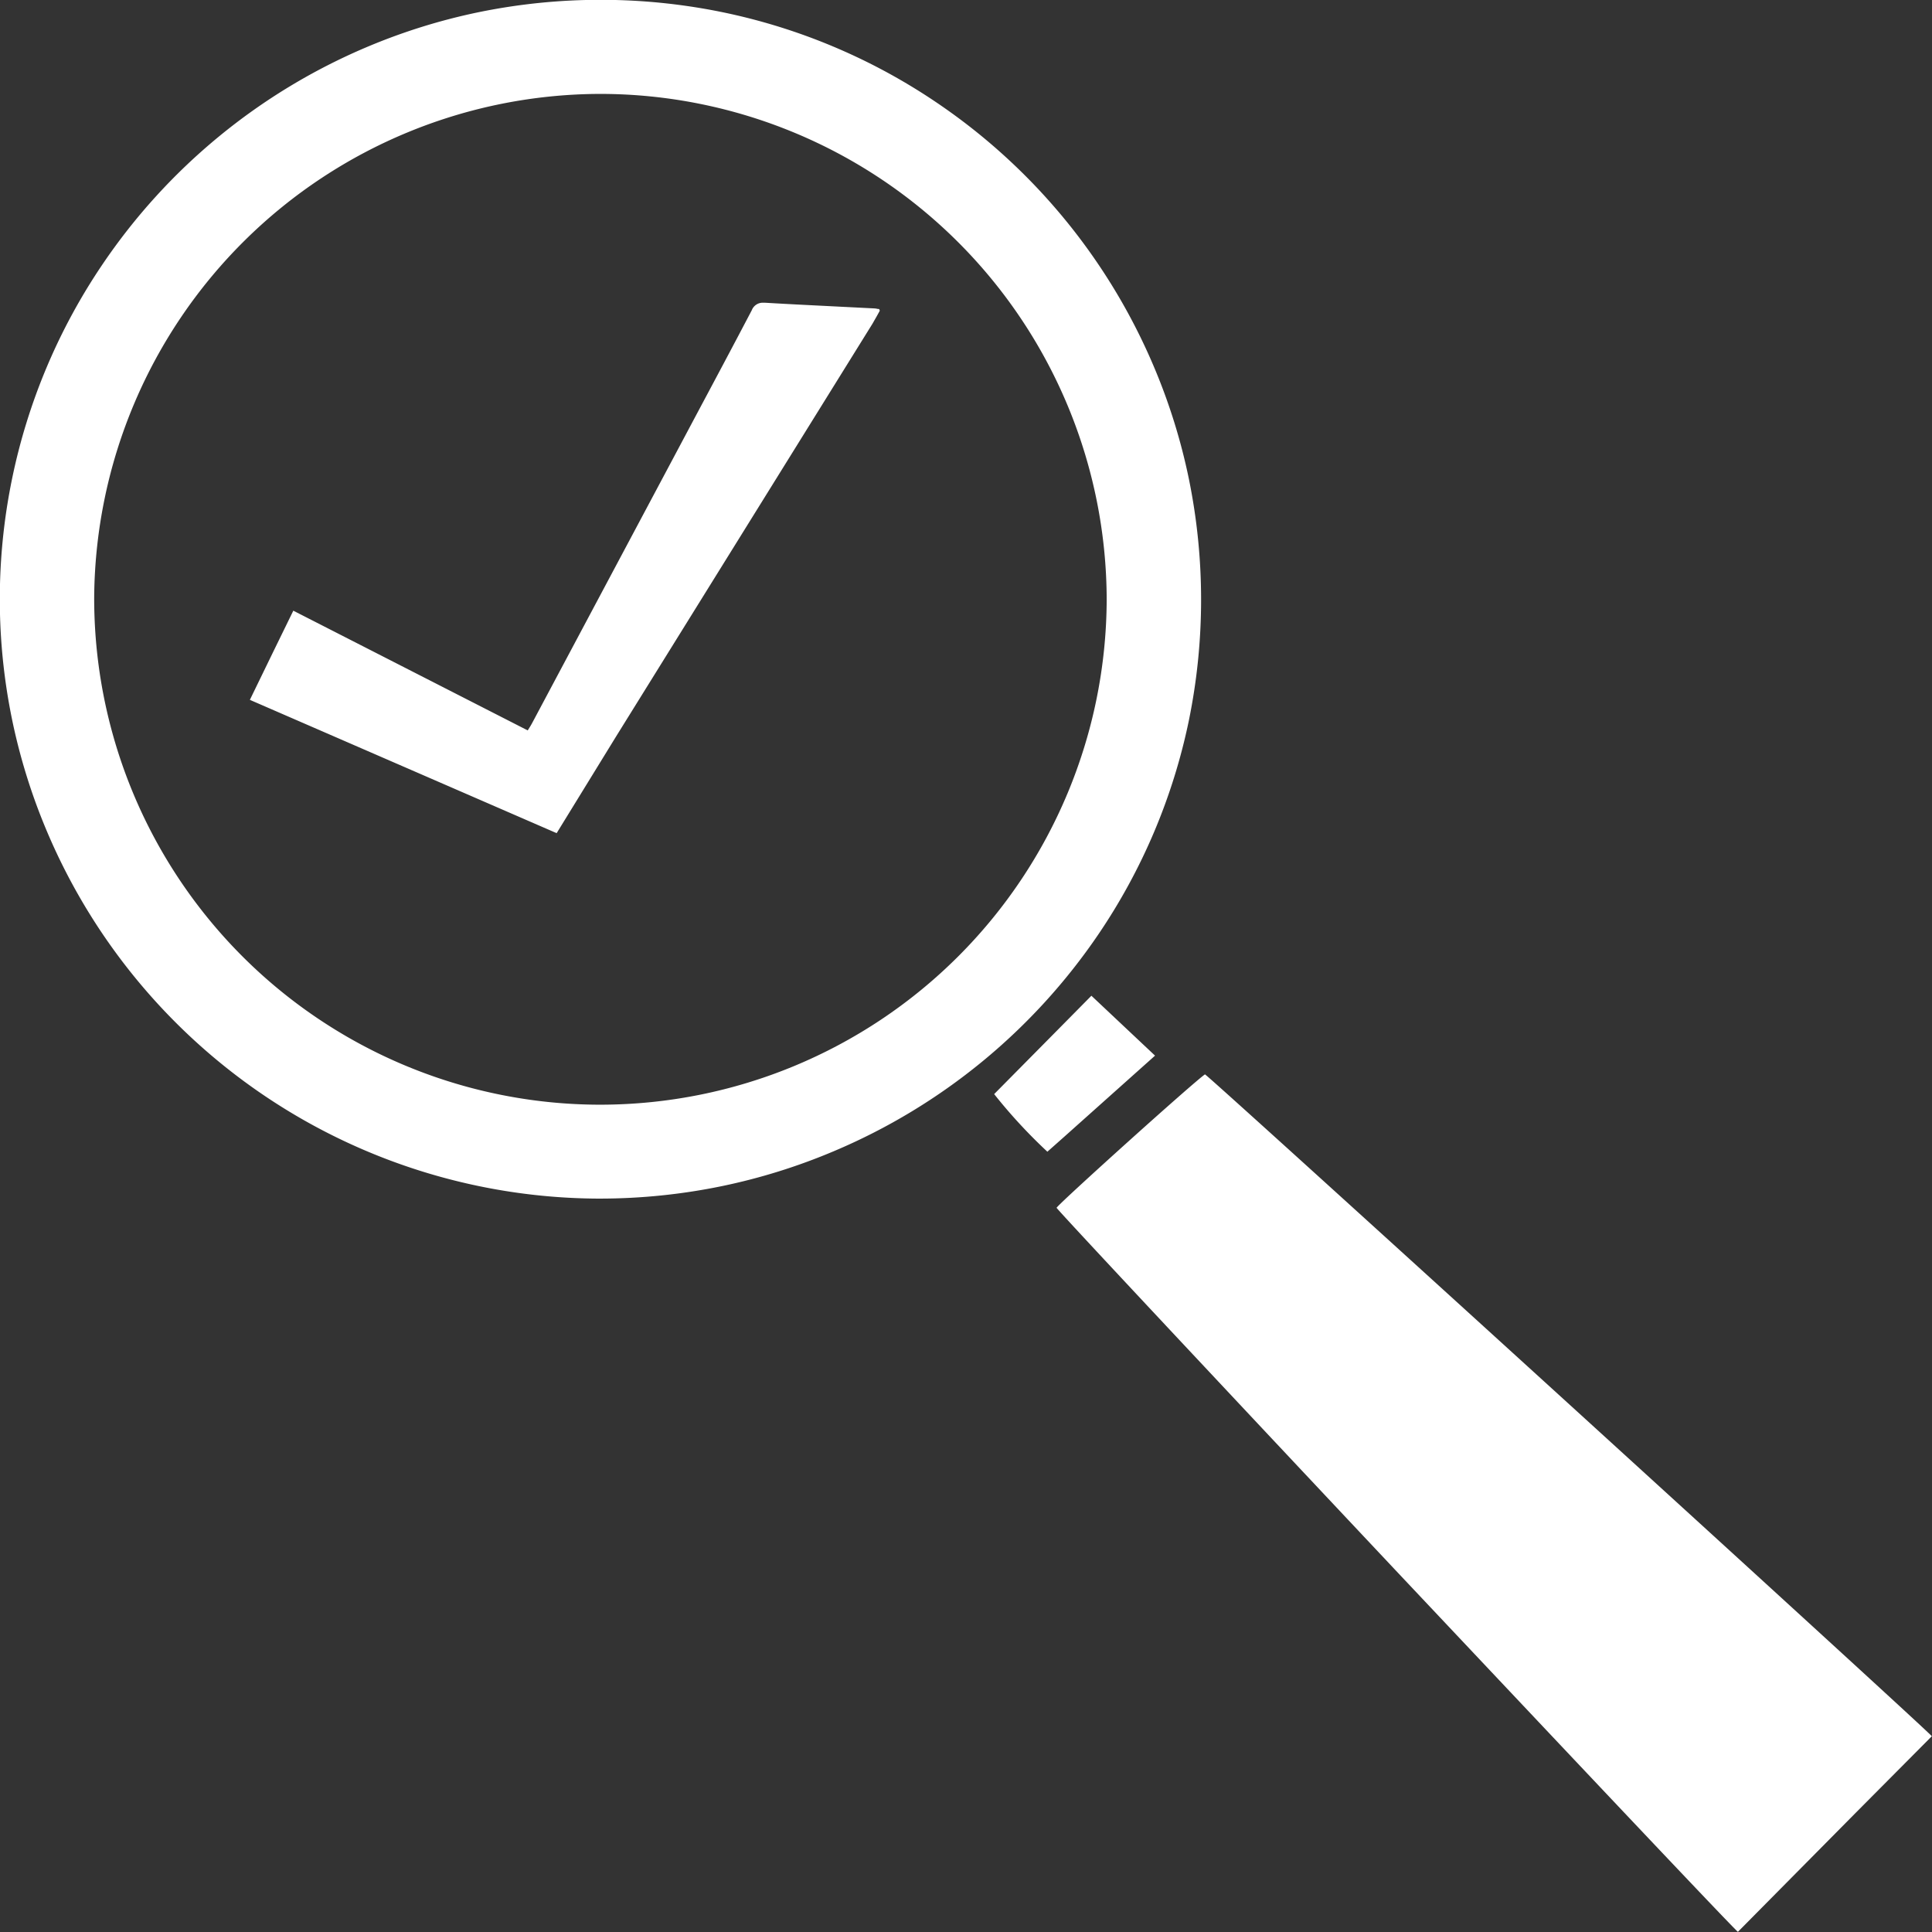
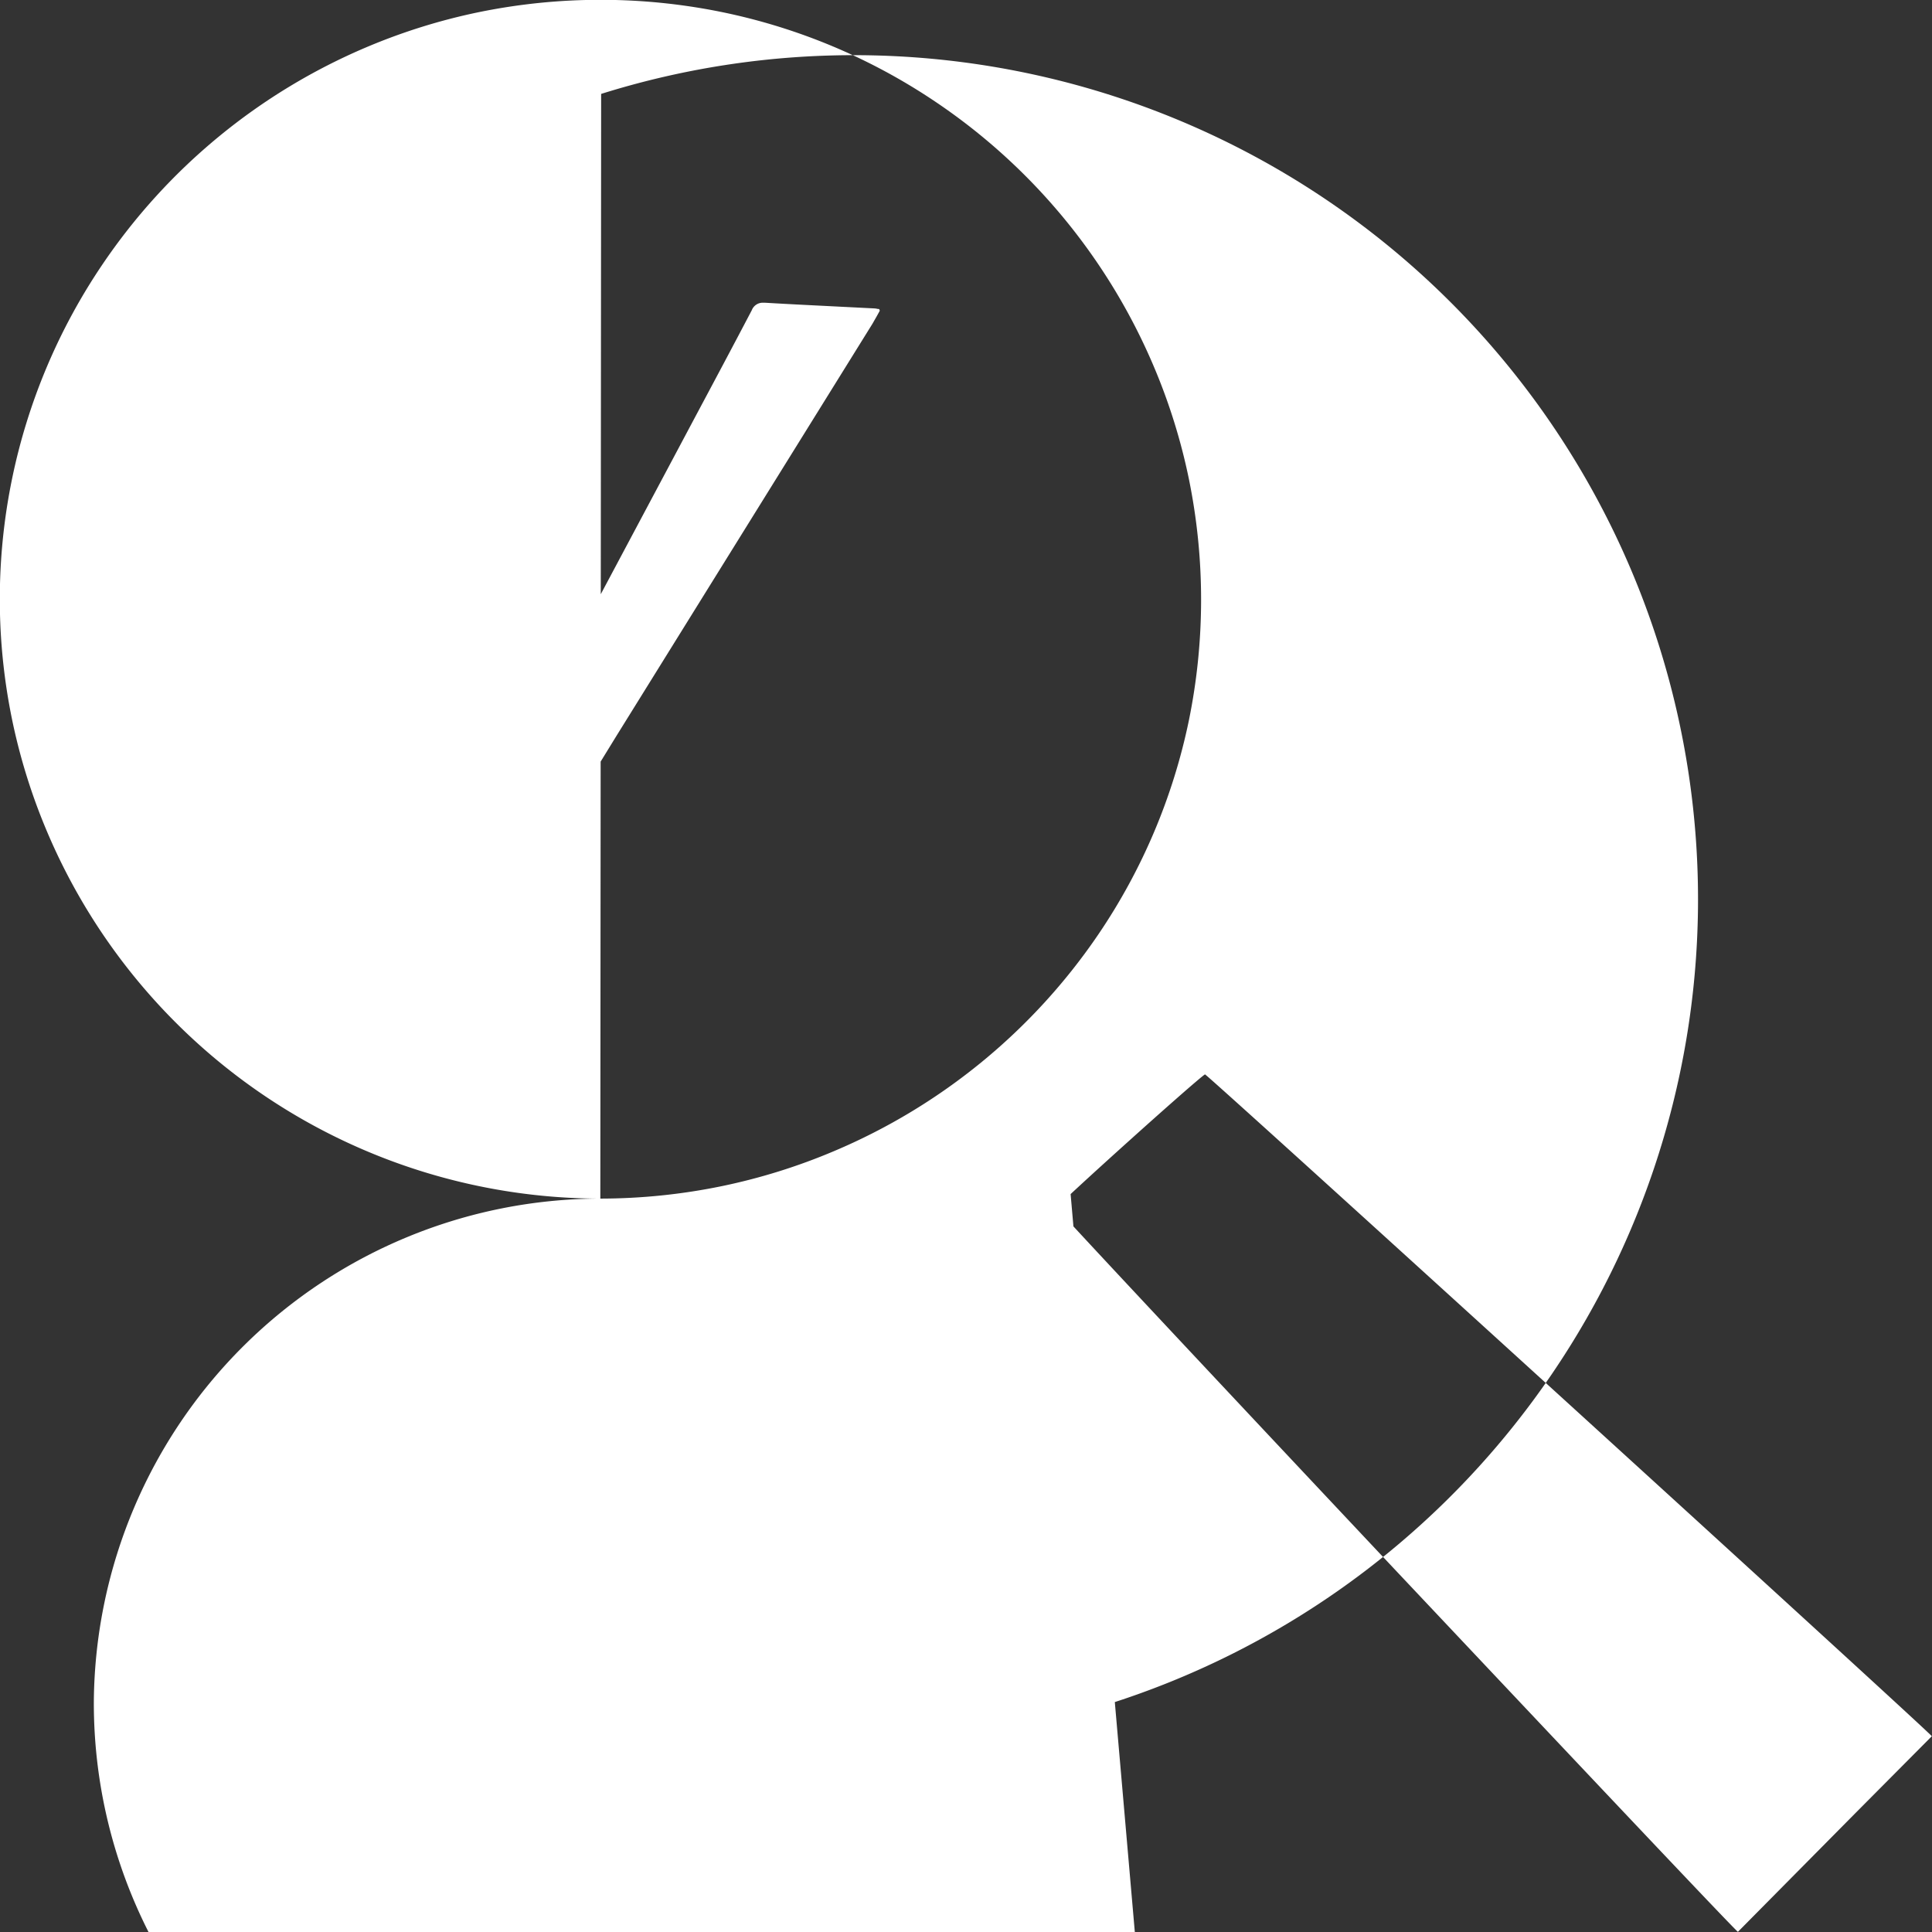
<svg xmlns="http://www.w3.org/2000/svg" width="33" height="33" viewBox="0 0 33 33">
  <rect x="0" y="0" width="33" height="33" fill="#333333" stroke="none" />
-   <path id="Subtraction_57" data-name="Subtraction 57" d="M84.217,87.1h0c-.054-.031-3.043-3.2-5.8-6.125-2.842-3.021-5.76-6.135-5.838-6.242.028-.046.655-.619,1.226-1.133s1.224-1.091,1.309-1.146c.048.024,3.149,2.838,6.188,5.605,2.947,2.684,6.153,5.613,6.227,5.7l-1.292,1.3L84.217,87.1ZM64.786,74.576h-.058a10.273,10.273,0,0,1-9.389-6.26,10.19,10.19,0,0,1-.6-1.919,10.2,10.2,0,0,1,0-4.12,10.2,10.2,0,0,1,1.542-3.656A10.284,10.284,0,0,1,60.79,54.91a10.206,10.206,0,0,1,1.924-.6,10.341,10.341,0,0,1,2.067-.21h.007a10.341,10.341,0,0,1,2.068.208,10.2,10.2,0,0,1,3.667,1.542,10.279,10.279,0,0,1,3.716,4.511,10.172,10.172,0,0,1,.6,1.923,10.3,10.3,0,0,1,0,4.124,10.172,10.172,0,0,1-1.547,3.656,10.3,10.3,0,0,1-4.512,3.7,10.212,10.212,0,0,1-1.923.6A10.326,10.326,0,0,1,64.786,74.576Zm.006-18.869a8.663,8.663,0,0,0-8.651,8.565,8.647,8.647,0,0,0,8.633,8.7H64.8a8.654,8.654,0,0,0,8.635-8.621A8.655,8.655,0,0,0,64.8,55.707Zm7.632,18.07h0a8.975,8.975,0,0,1-.911-.986l1.1-1.112.561-.568.425.4.662.623L72.732,73.5l-.01.009-.3.266ZM64.04,68.334,58.8,66.057l.4-.823.342-.7,1.41.72,2.594,1.325.026-.042h0c.018-.028.034-.055.049-.083L66.1,61.8l.282-.53c.326-.611.664-1.244.991-1.868a.2.2,0,0,1,.2-.128H67.6c.437.026.882.047,1.312.069l.557.028a.346.346,0,0,1,.056.009l.021,0,.006.01a.055.055,0,0,1,.005.011.02.02,0,0,1,0,.014l-.033.06c-.028.051-.057.1-.088.155l-4.373,7.04L64.04,68.334Z" transform="translate(-54.532 -54.103)" fill="#fff" />
+   <path id="Subtraction_57" data-name="Subtraction 57" d="M84.217,87.1h0c-.054-.031-3.043-3.2-5.8-6.125-2.842-3.021-5.76-6.135-5.838-6.242.028-.046.655-.619,1.226-1.133s1.224-1.091,1.309-1.146c.048.024,3.149,2.838,6.188,5.605,2.947,2.684,6.153,5.613,6.227,5.7l-1.292,1.3L84.217,87.1ZM64.786,74.576h-.058a10.273,10.273,0,0,1-9.389-6.26,10.19,10.19,0,0,1-.6-1.919,10.2,10.2,0,0,1,0-4.12,10.2,10.2,0,0,1,1.542-3.656A10.284,10.284,0,0,1,60.79,54.91a10.206,10.206,0,0,1,1.924-.6,10.341,10.341,0,0,1,2.067-.21h.007a10.341,10.341,0,0,1,2.068.208,10.2,10.2,0,0,1,3.667,1.542,10.279,10.279,0,0,1,3.716,4.511,10.172,10.172,0,0,1,.6,1.923,10.3,10.3,0,0,1,0,4.124,10.172,10.172,0,0,1-1.547,3.656,10.3,10.3,0,0,1-4.512,3.7,10.212,10.212,0,0,1-1.923.6A10.326,10.326,0,0,1,64.786,74.576Za8.663,8.663,0,0,0-8.651,8.565,8.647,8.647,0,0,0,8.633,8.7H64.8a8.654,8.654,0,0,0,8.635-8.621A8.655,8.655,0,0,0,64.8,55.707Zm7.632,18.07h0a8.975,8.975,0,0,1-.911-.986l1.1-1.112.561-.568.425.4.662.623L72.732,73.5l-.01.009-.3.266ZM64.04,68.334,58.8,66.057l.4-.823.342-.7,1.41.72,2.594,1.325.026-.042h0c.018-.028.034-.055.049-.083L66.1,61.8l.282-.53c.326-.611.664-1.244.991-1.868a.2.2,0,0,1,.2-.128H67.6c.437.026.882.047,1.312.069l.557.028a.346.346,0,0,1,.056.009l.021,0,.006.01a.055.055,0,0,1,.005.011.02.02,0,0,1,0,.014l-.033.06c-.028.051-.057.1-.088.155l-4.373,7.04L64.04,68.334Z" transform="translate(-54.532 -54.103)" fill="#fff" />
</svg>